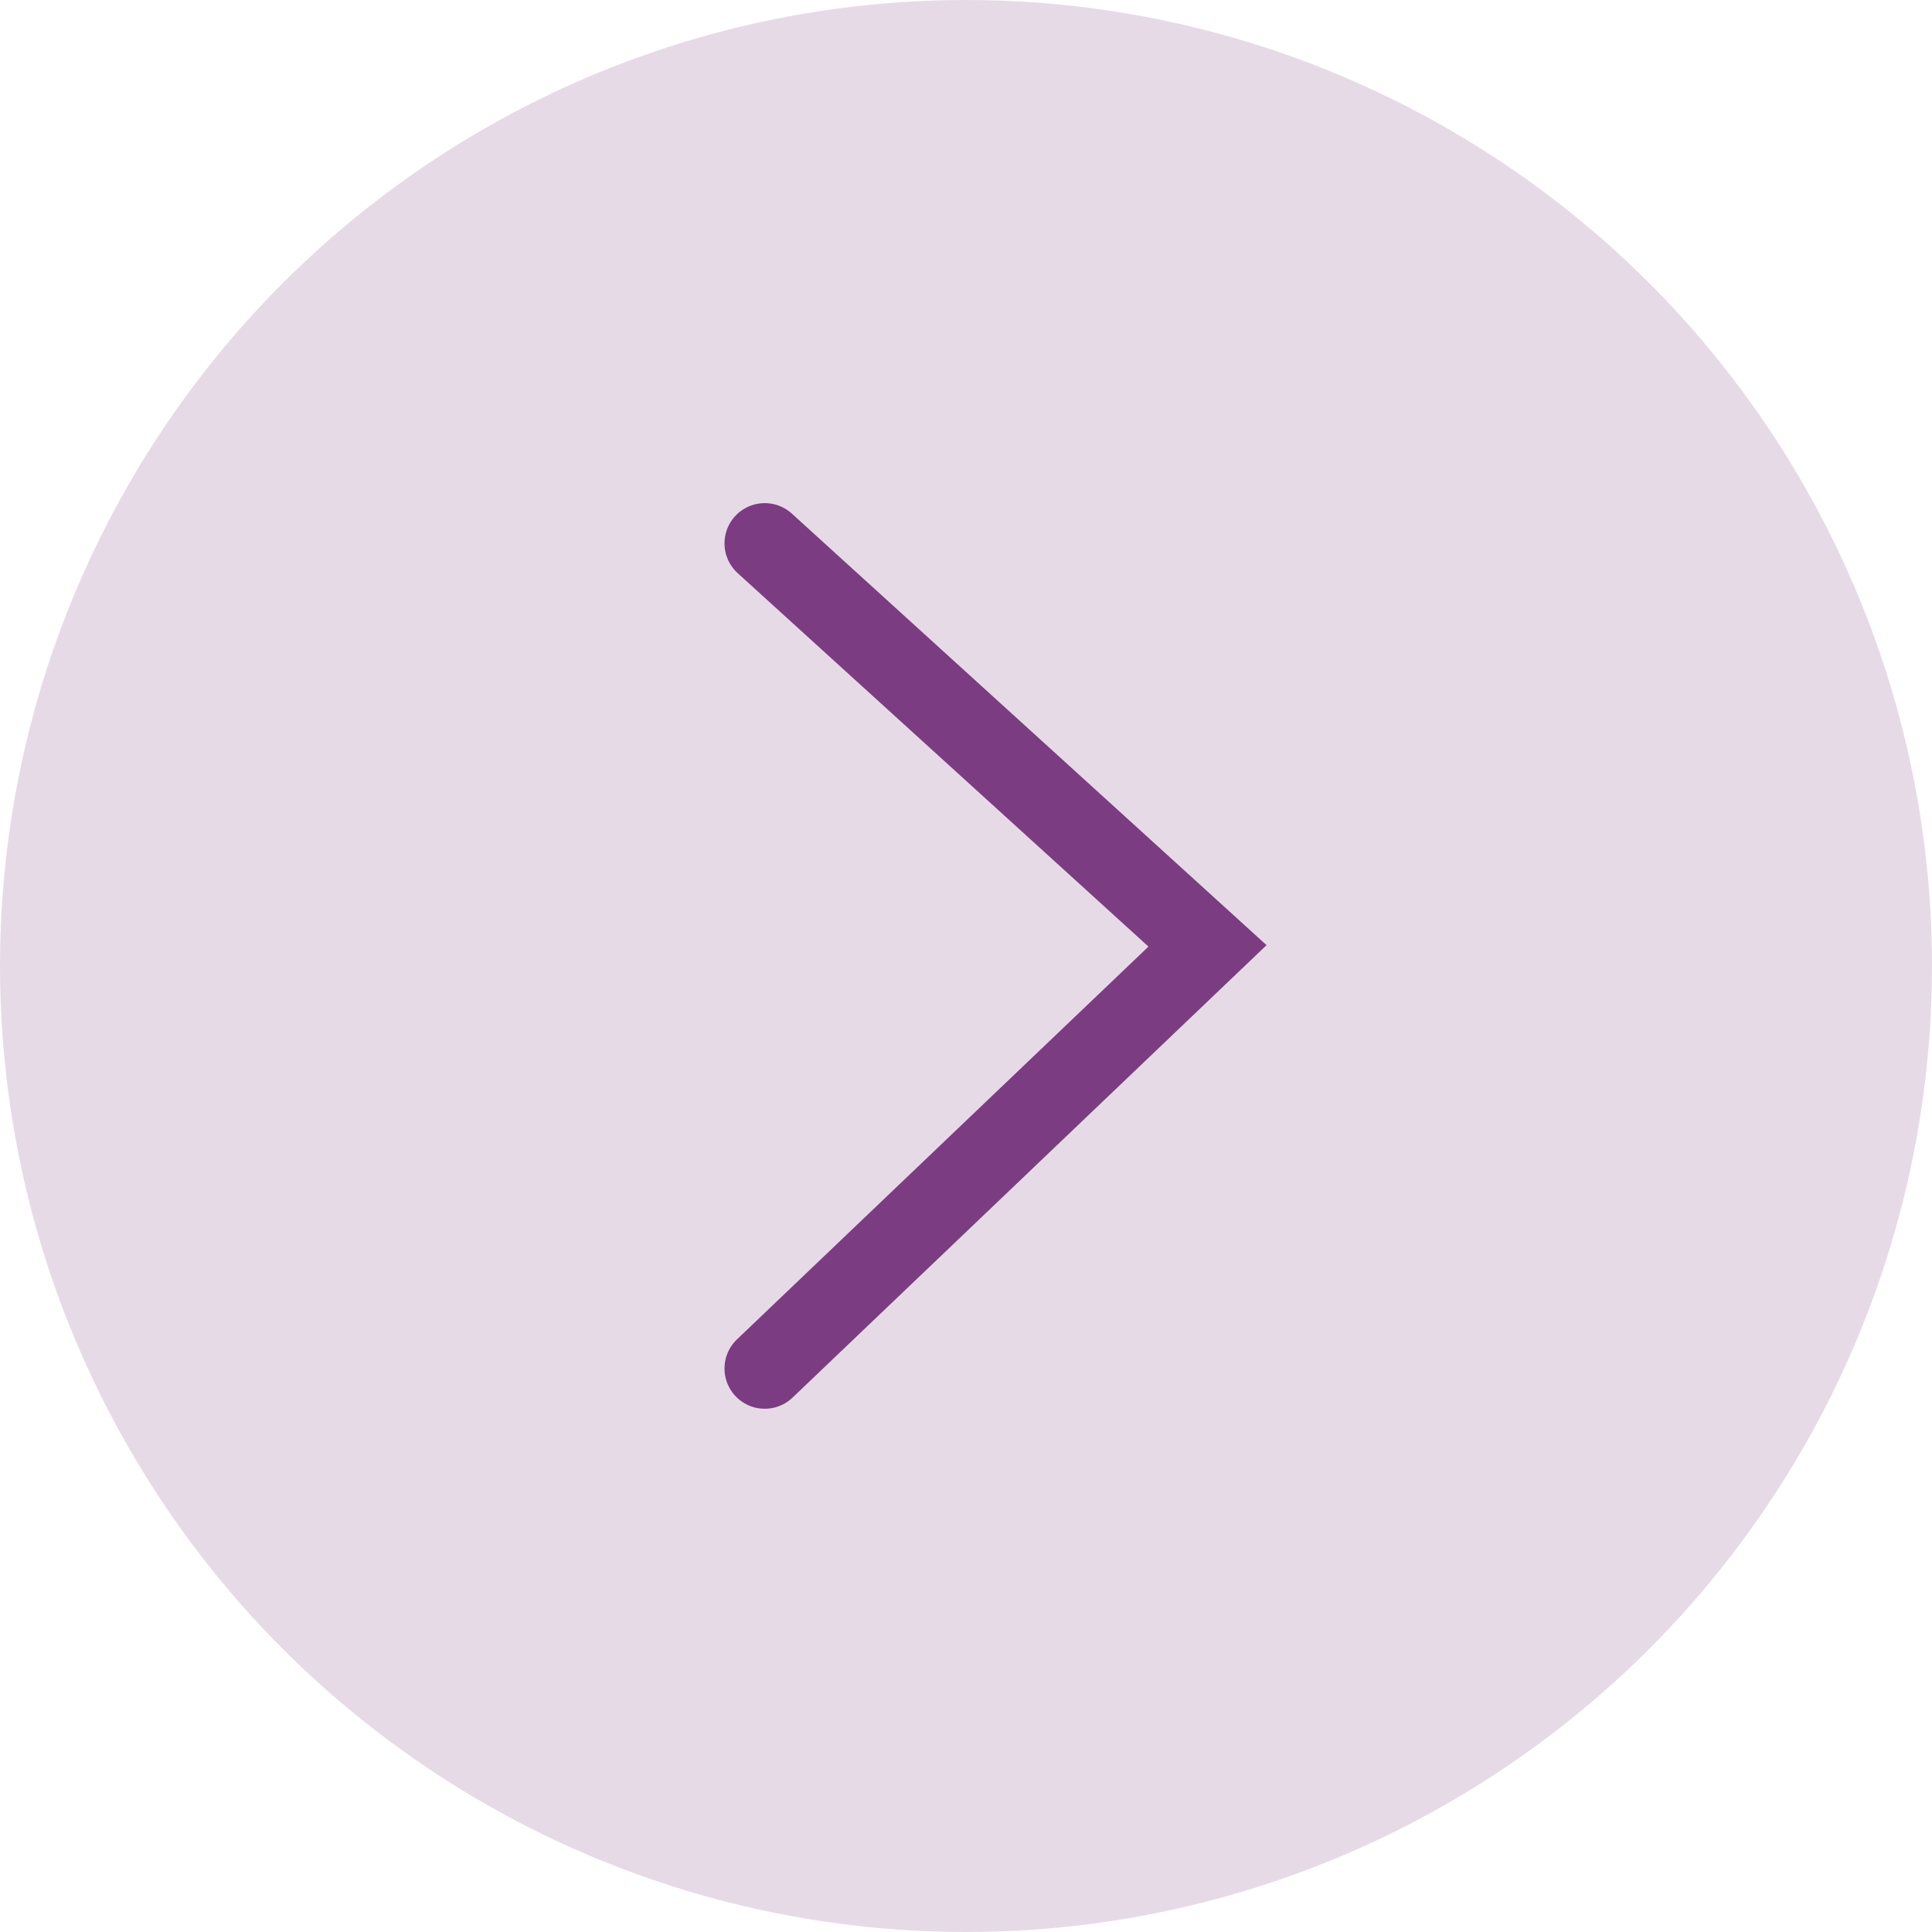
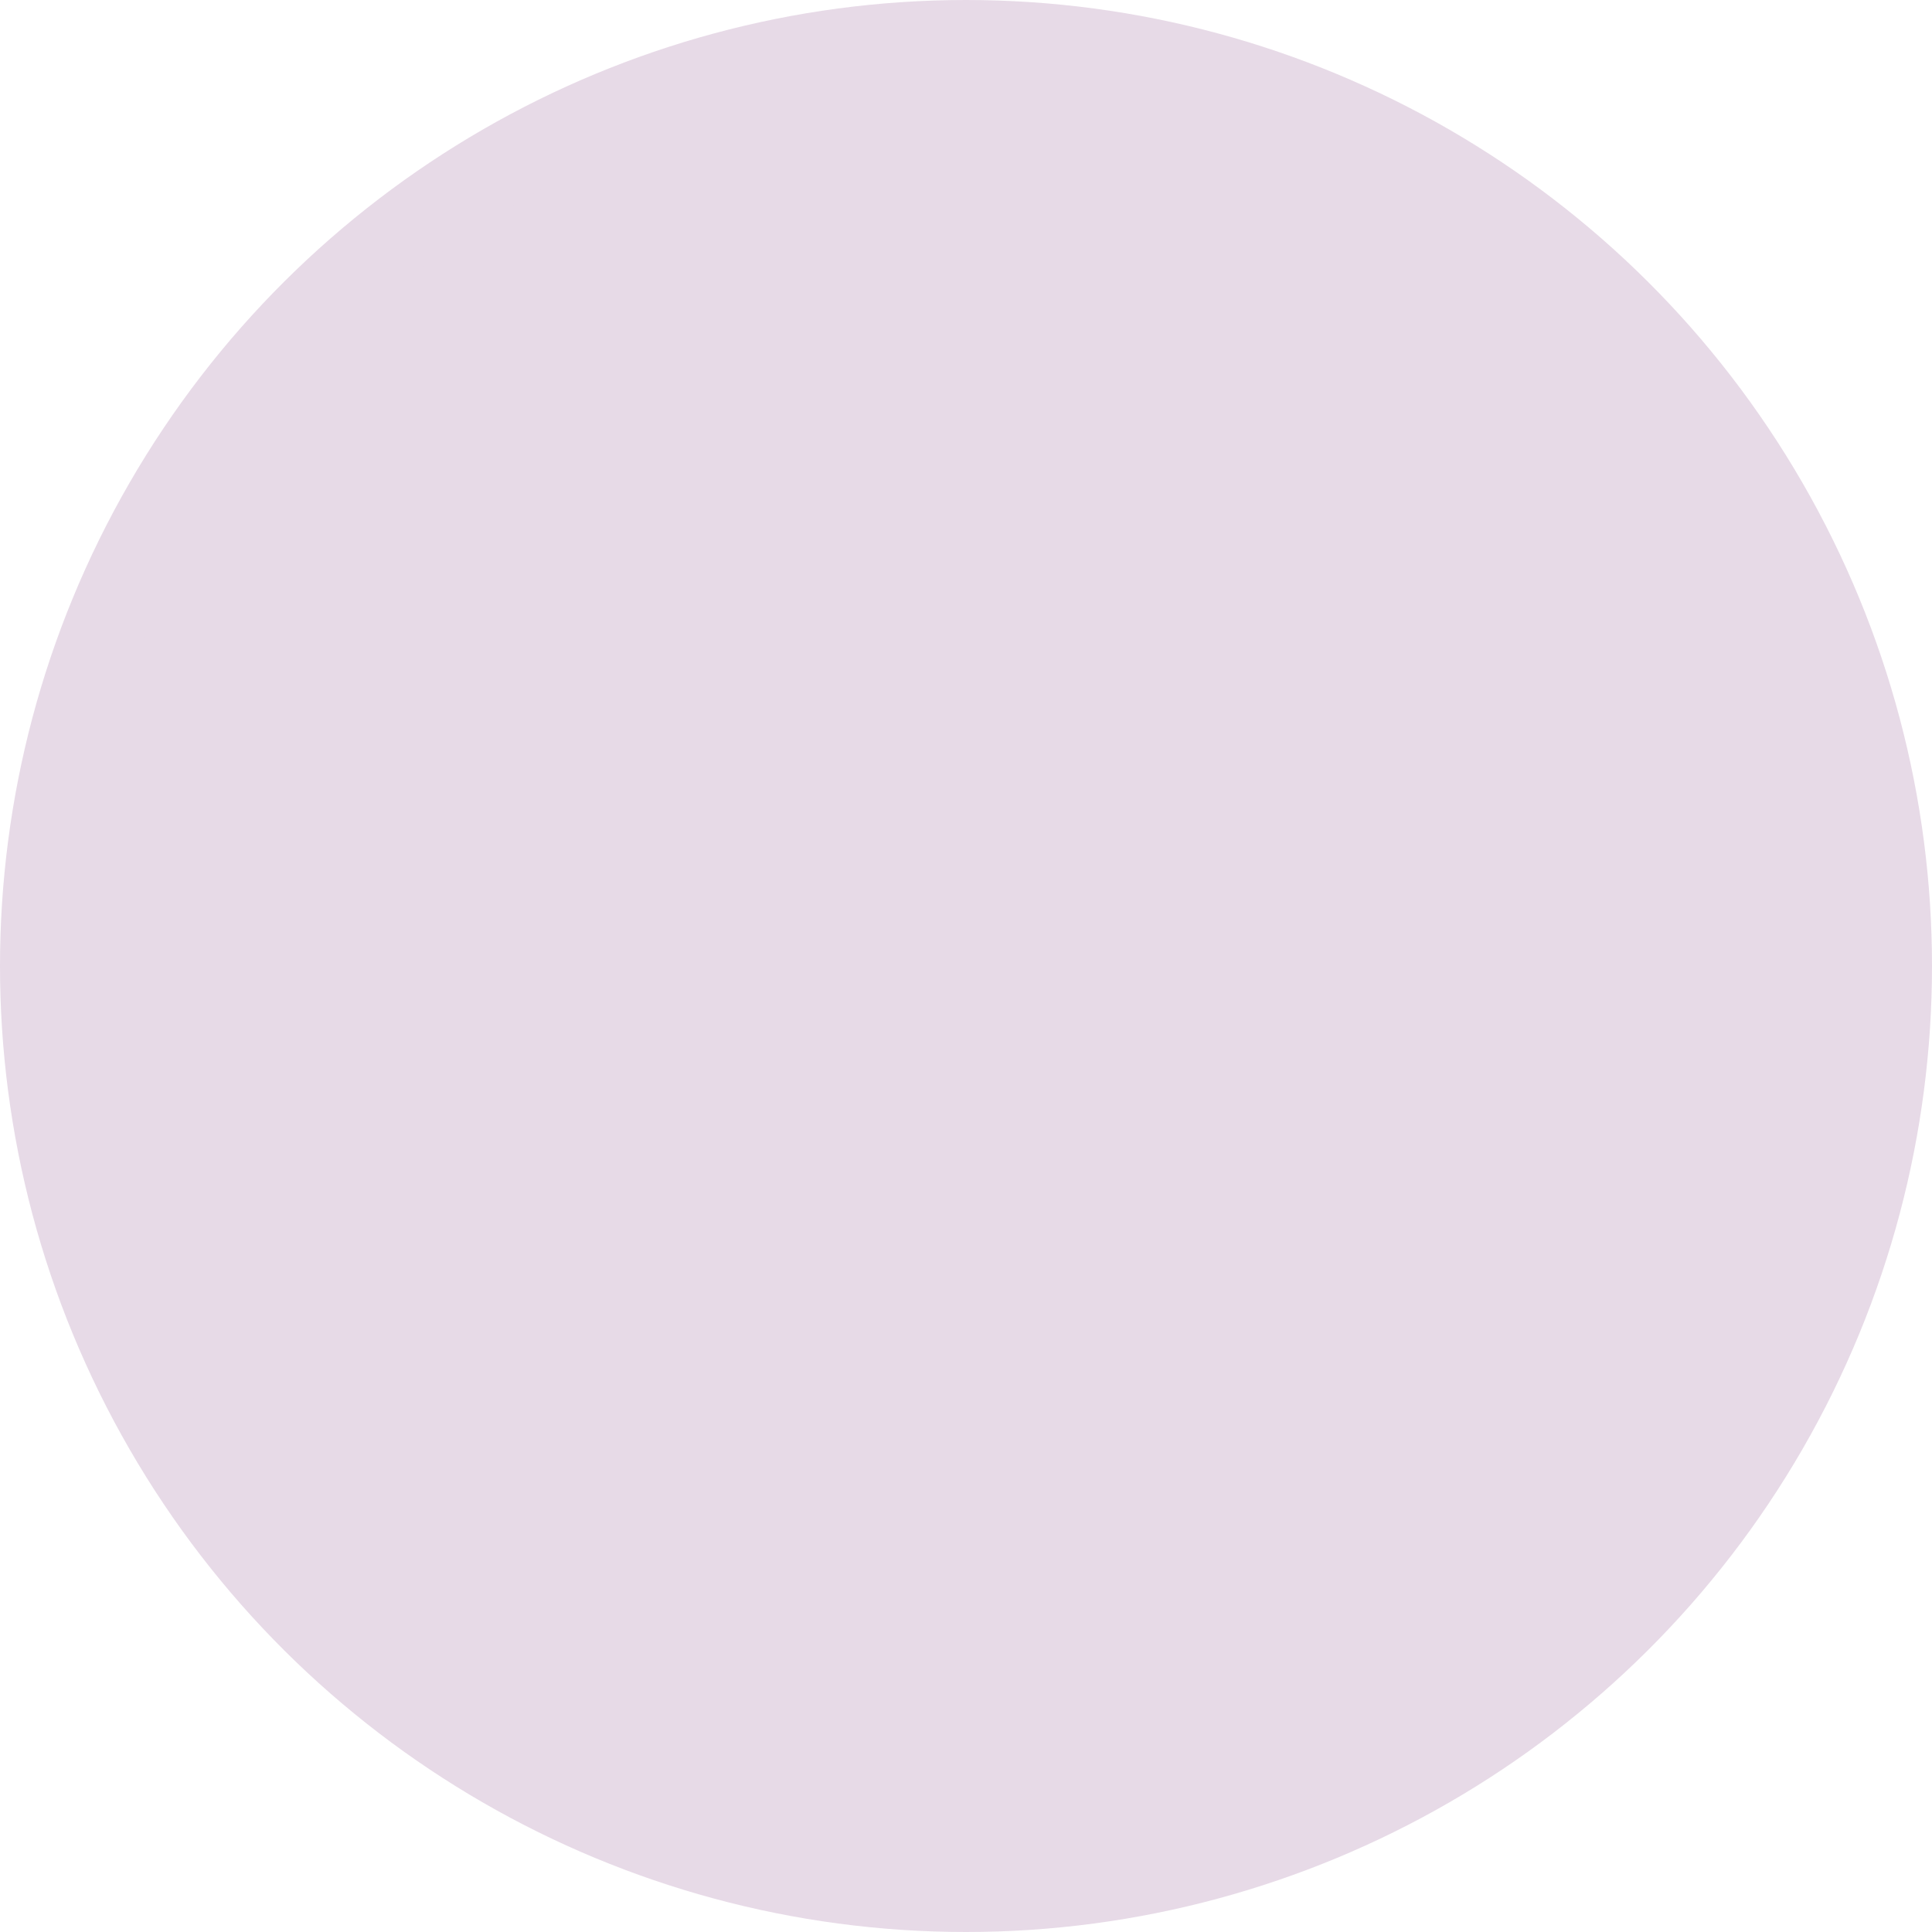
<svg xmlns="http://www.w3.org/2000/svg" width="48" height="48" viewBox="0 0 48 48" fill="none">
  <circle cx="24" cy="24" r="23" transform="rotate(-90 24 24)" fill="#E7DAE7" stroke="#E7DAE7" stroke-width="2" />
-   <path d="m19 34 11-10.5-11-10" stroke="#7C3C82" stroke-width="2" stroke-linecap="round" />
</svg>